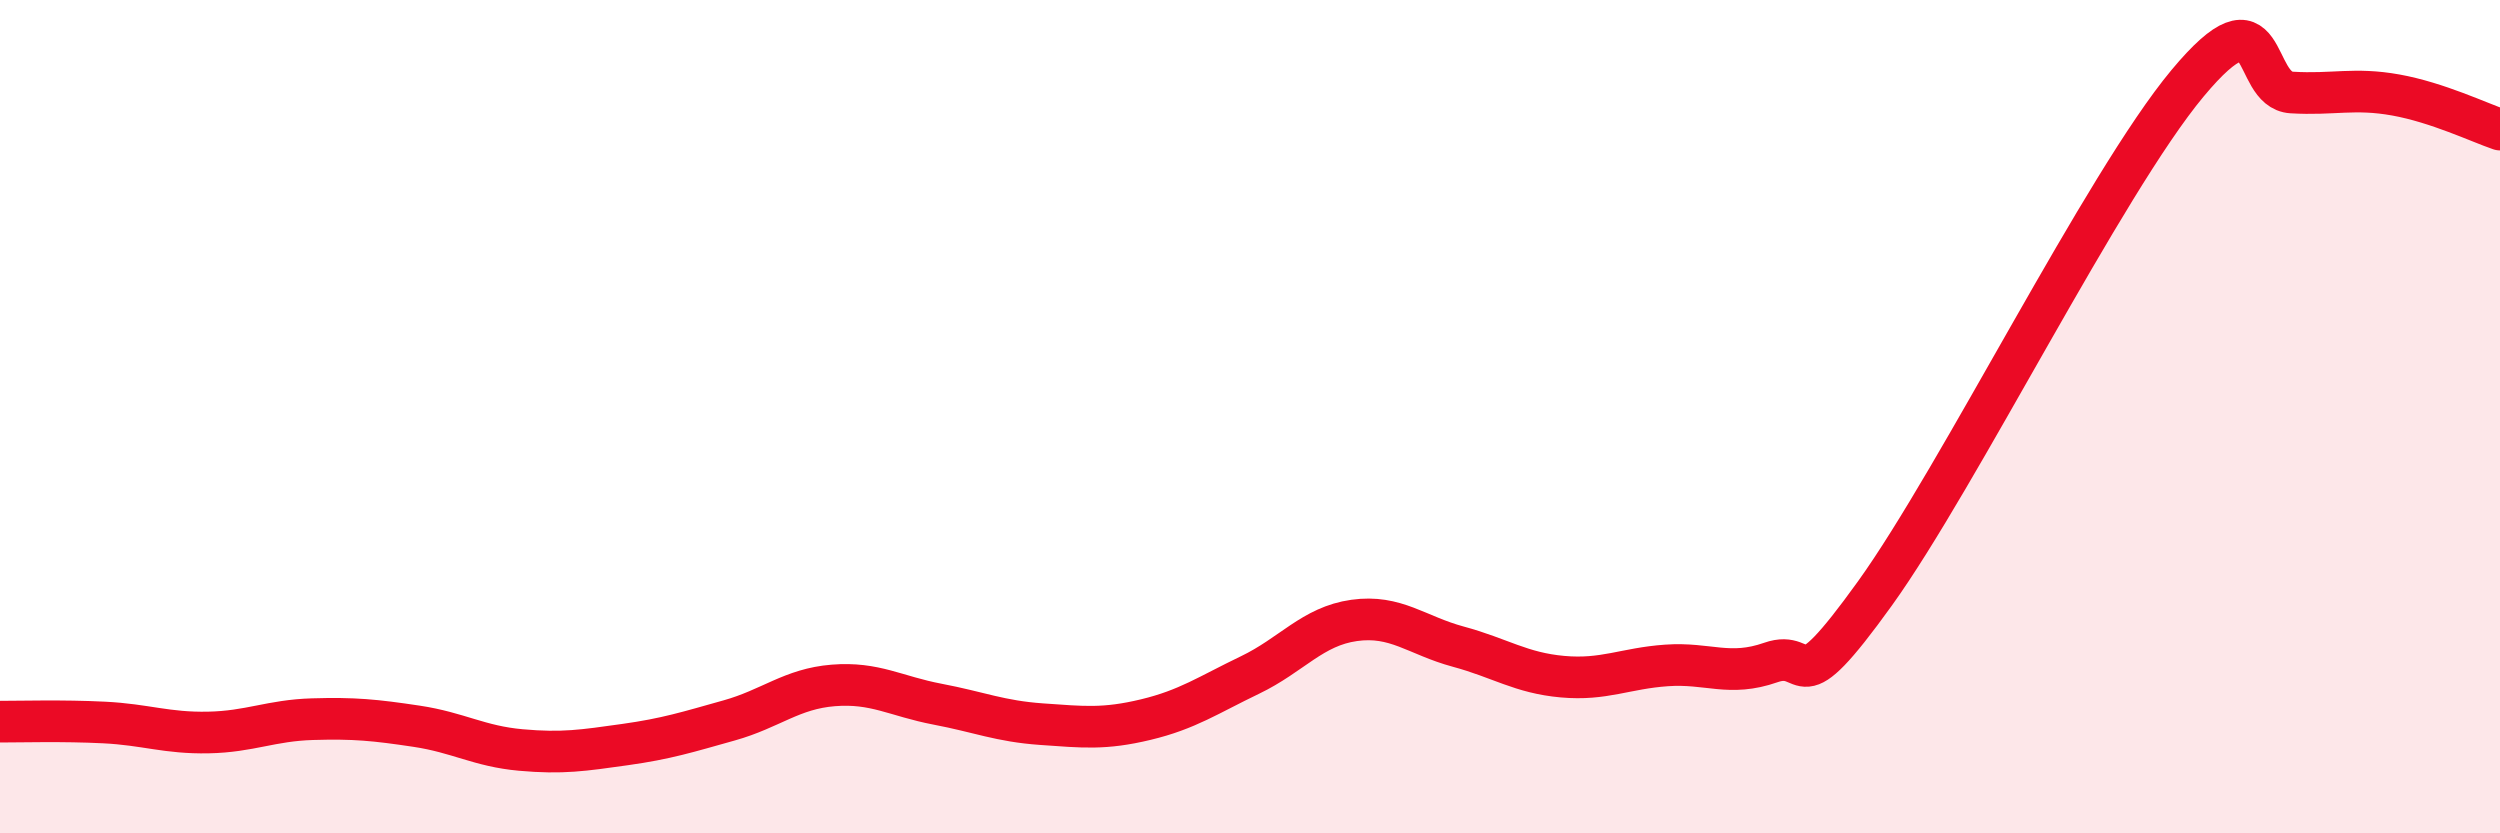
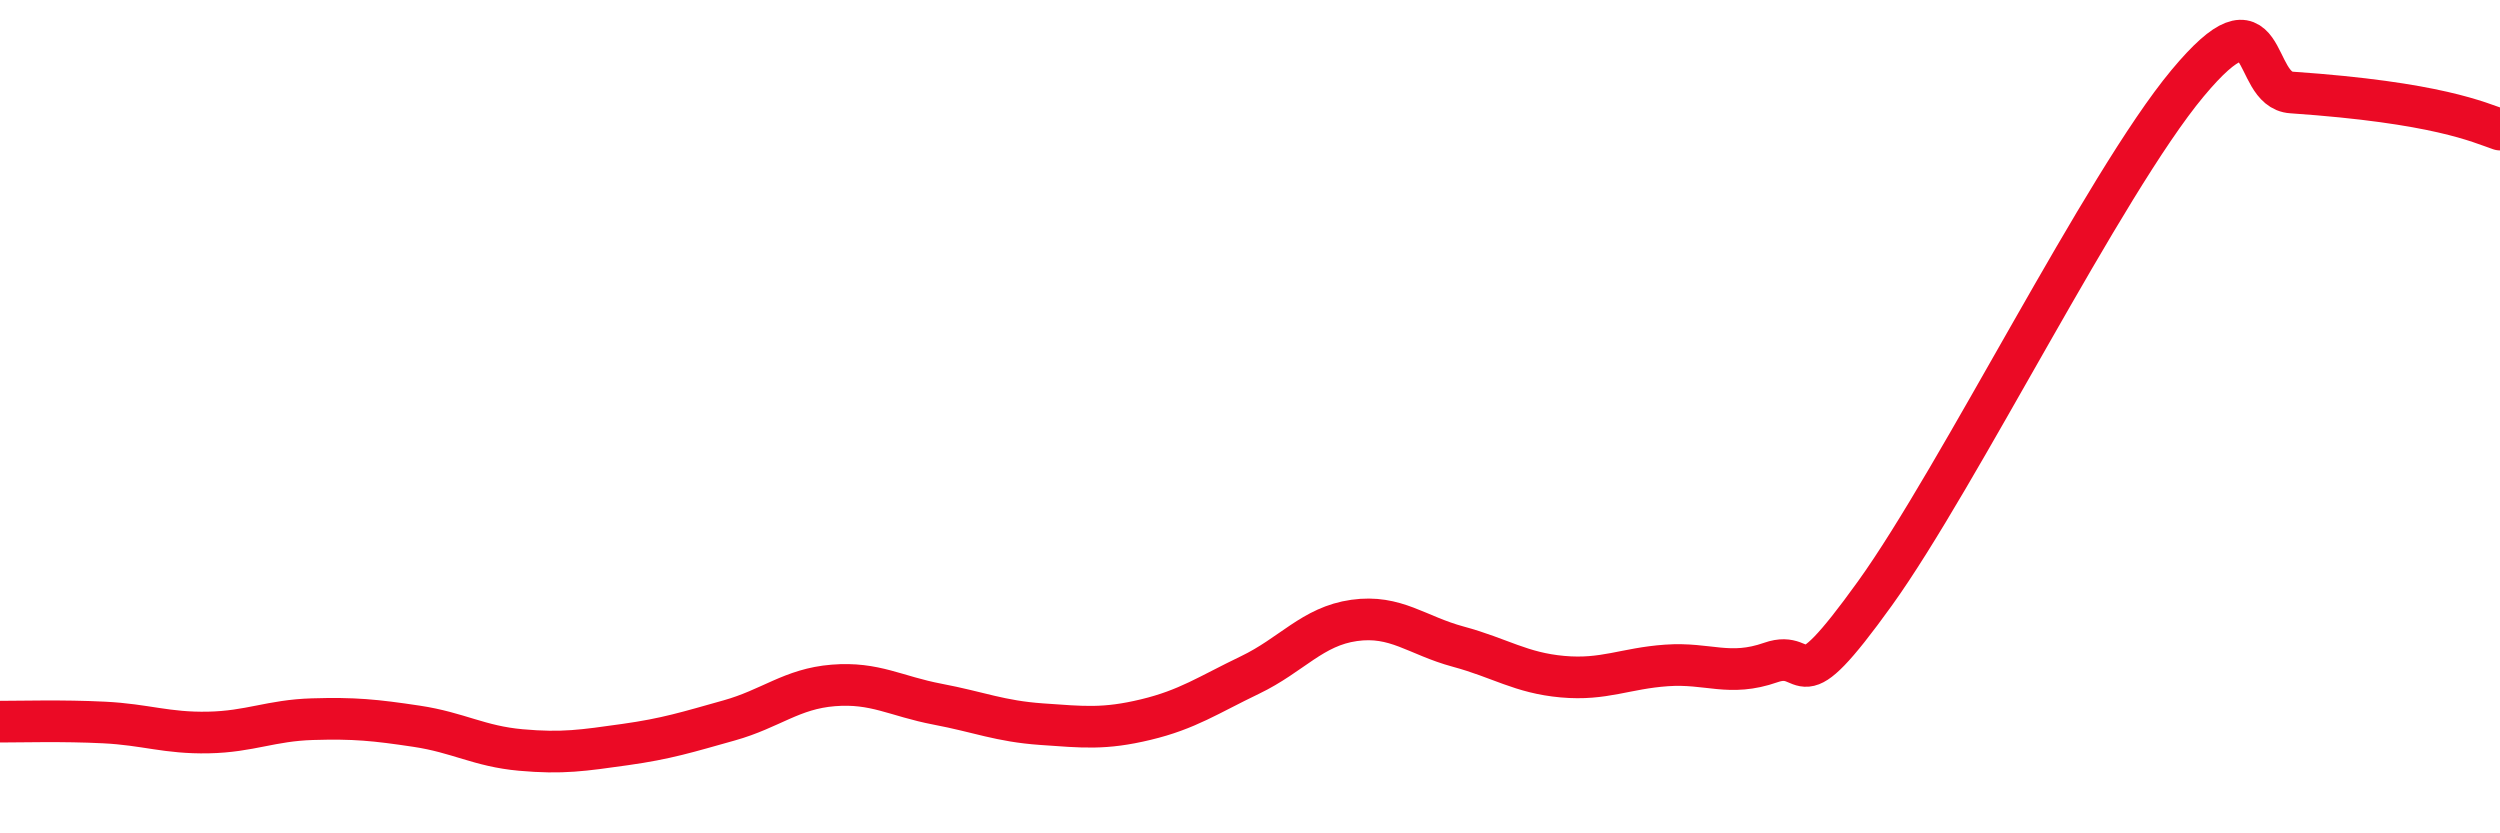
<svg xmlns="http://www.w3.org/2000/svg" width="60" height="20" viewBox="0 0 60 20">
-   <path d="M 0,17.32 C 0.5,17.32 1.5,17.29 2.5,17.34 C 3.5,17.39 4,17.6 5,17.58 C 6,17.56 6.5,17.29 7.5,17.26 C 8.5,17.23 9,17.28 10,17.43 C 11,17.58 11.5,17.91 12.5,18 C 13.5,18.09 14,18.01 15,17.87 C 16,17.73 16.5,17.57 17.5,17.29 C 18.5,17.01 19,16.53 20,16.45 C 21,16.37 21.5,16.71 22.5,16.9 C 23.5,17.09 24,17.31 25,17.38 C 26,17.45 26.5,17.51 27.5,17.27 C 28.5,17.03 29,16.68 30,16.2 C 31,15.72 31.5,15.03 32.5,14.89 C 33.5,14.75 34,15.25 35,15.52 C 36,15.79 36.5,16.15 37.5,16.24 C 38.5,16.33 39,16.04 40,15.97 C 41,15.9 41.5,16.25 42.5,15.9 C 43.5,15.55 43,17.02 45,14.24 C 47,11.46 50.5,4.4 52.5,2 C 54.5,-0.4 54,2.16 55,2.22 C 56,2.28 56.5,2.1 57.5,2.28 C 58.5,2.46 59.5,2.94 60,3.11L60 20L0 20Z" fill="#EB0A25" opacity="0.1" stroke-linecap="round" stroke-linejoin="round" />
-   <path d="M 0,17.32 C 0.5,17.32 1.5,17.29 2.5,17.34 C 3.5,17.39 4,17.6 5,17.58 C 6,17.56 6.5,17.29 7.5,17.26 C 8.5,17.23 9,17.28 10,17.43 C 11,17.58 11.5,17.91 12.5,18 C 13.5,18.09 14,18.01 15,17.87 C 16,17.73 16.5,17.57 17.5,17.29 C 18.5,17.01 19,16.53 20,16.45 C 21,16.37 21.5,16.71 22.5,16.9 C 23.5,17.09 24,17.31 25,17.38 C 26,17.45 26.5,17.51 27.5,17.27 C 28.5,17.03 29,16.68 30,16.2 C 31,15.72 31.5,15.03 32.5,14.89 C 33.5,14.75 34,15.25 35,15.52 C 36,15.79 36.5,16.15 37.5,16.24 C 38.5,16.33 39,16.04 40,15.97 C 41,15.9 41.5,16.25 42.5,15.9 C 43.5,15.55 43,17.02 45,14.24 C 47,11.46 50.5,4.4 52.5,2 C 54.5,-0.4 54,2.16 55,2.22 C 56,2.28 56.5,2.1 57.5,2.28 C 58.5,2.46 59.5,2.94 60,3.11" stroke="#EB0A25" stroke-width="1" fill="none" stroke-linecap="round" stroke-linejoin="round" />
+   <path d="M 0,17.32 C 0.5,17.32 1.5,17.29 2.5,17.34 C 3.5,17.39 4,17.6 5,17.58 C 6,17.56 6.5,17.29 7.5,17.26 C 8.5,17.23 9,17.28 10,17.43 C 11,17.58 11.5,17.91 12.5,18 C 13.5,18.09 14,18.01 15,17.87 C 16,17.73 16.5,17.57 17.5,17.29 C 18.5,17.01 19,16.53 20,16.45 C 21,16.37 21.5,16.71 22.5,16.9 C 23.5,17.09 24,17.31 25,17.38 C 26,17.45 26.5,17.51 27.5,17.27 C 28.5,17.03 29,16.68 30,16.2 C 31,15.72 31.5,15.03 32.5,14.89 C 33.5,14.75 34,15.25 35,15.52 C 36,15.79 36.5,16.15 37.5,16.24 C 38.5,16.33 39,16.04 40,15.97 C 41,15.9 41.5,16.25 42.5,15.9 C 43.5,15.55 43,17.02 45,14.24 C 47,11.46 50.5,4.4 52.5,2 C 54.5,-0.4 54,2.16 55,2.22 C 58.5,2.46 59.5,2.94 60,3.11" stroke="#EB0A25" stroke-width="1" fill="none" stroke-linecap="round" stroke-linejoin="round" />
</svg>